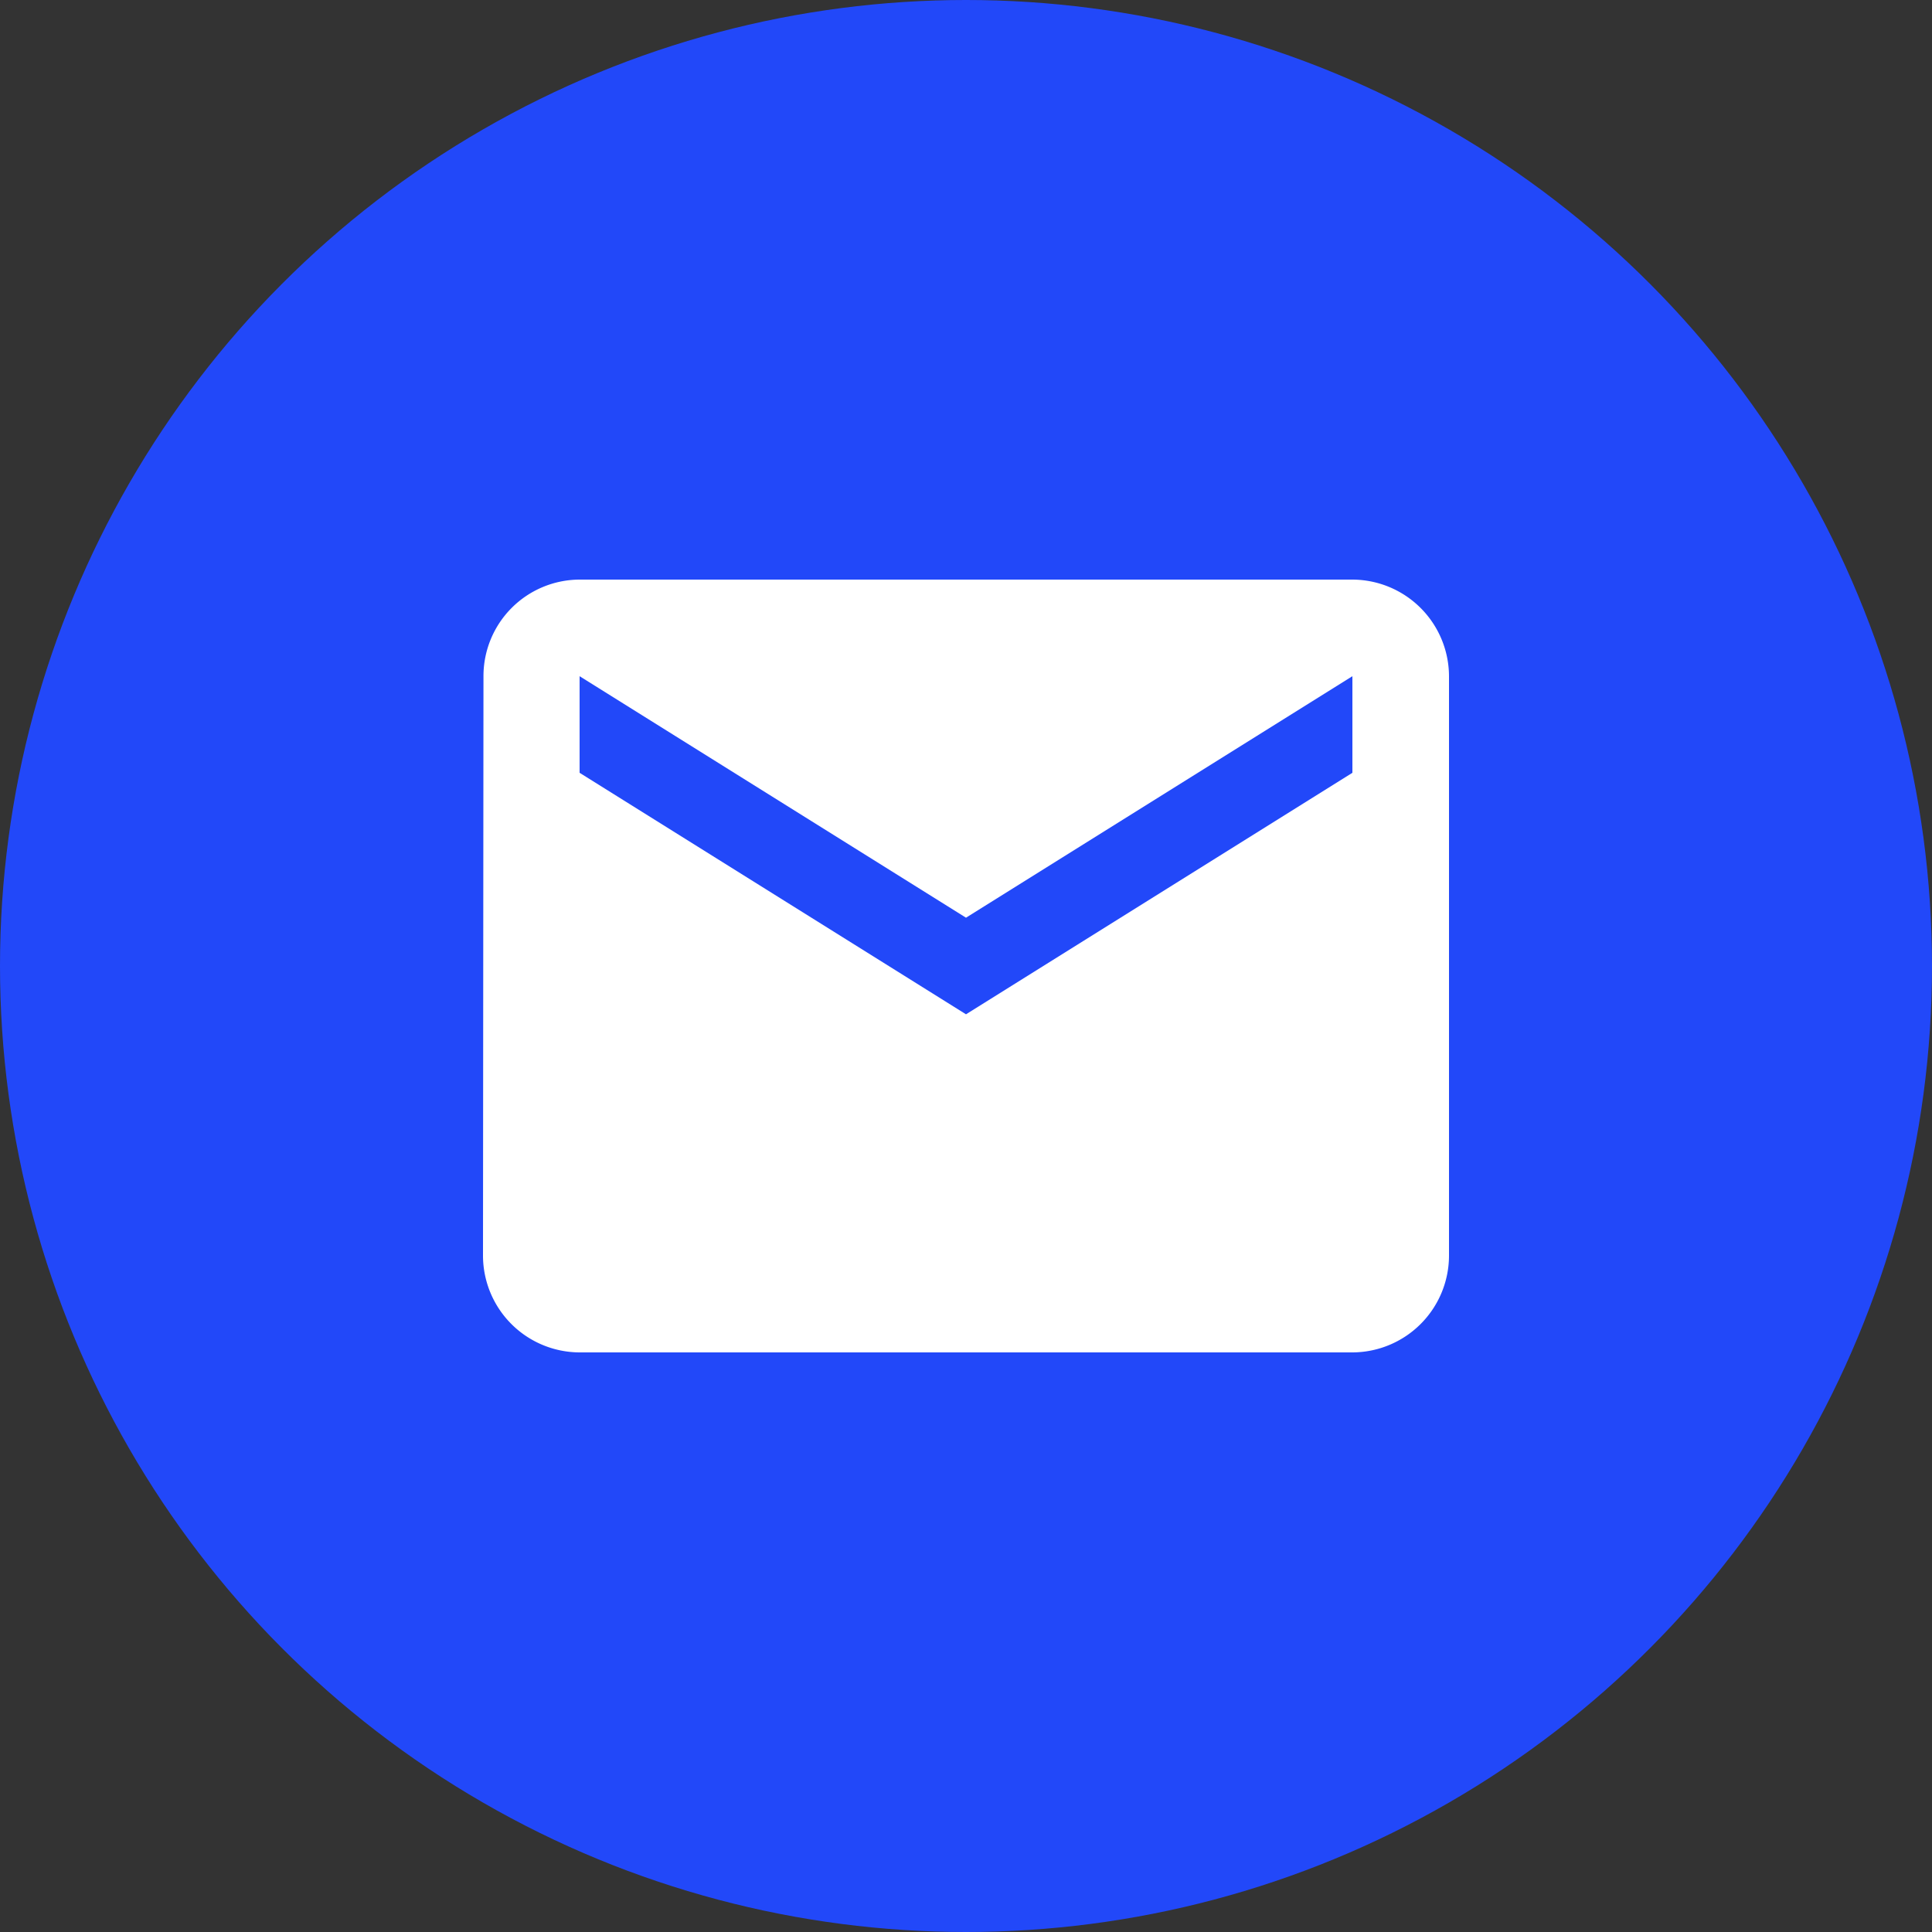
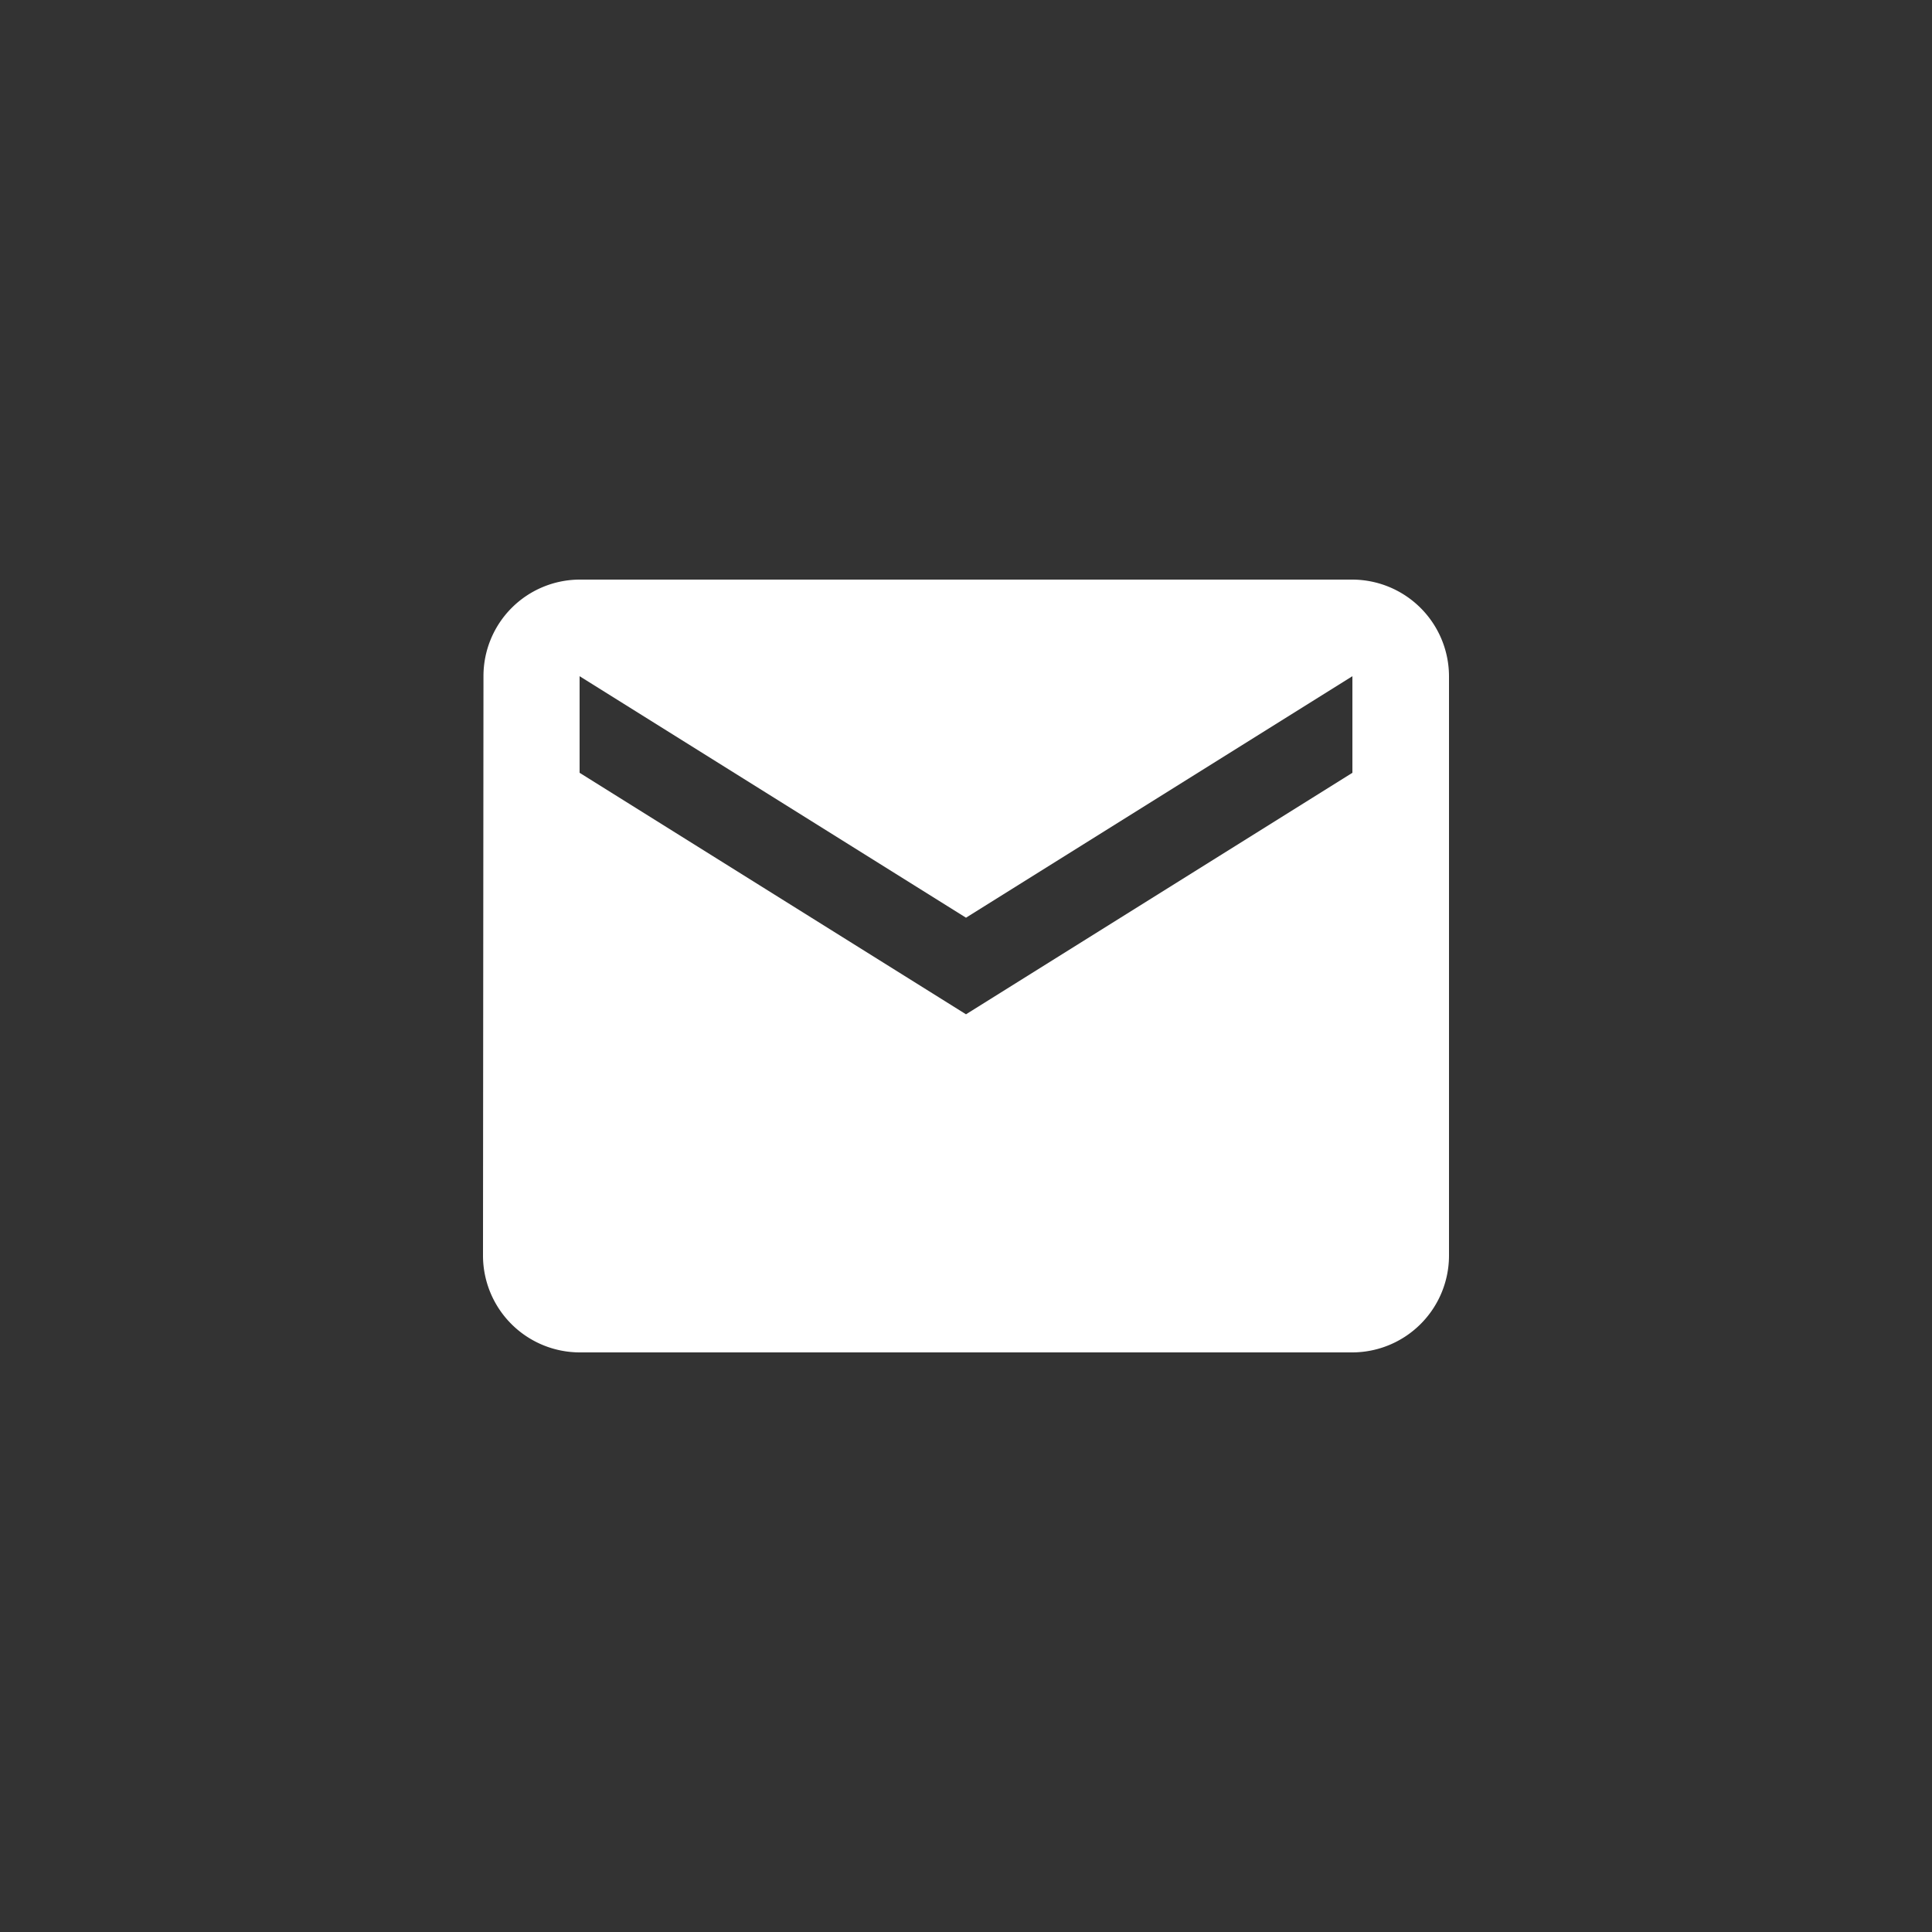
<svg xmlns="http://www.w3.org/2000/svg" width="45" height="45" viewBox="0 0 45 45">
  <rect x="0" y="0" width="45" height="45" fill="#333333" stroke="none" />
  <g id="routee-in-australia-icon-email" transform="translate(10578 3882)">
-     <circle id="Ellipse_3111" data-name="Ellipse 3111" cx="22.5" cy="22.5" r="22.5" transform="translate(-10578 -3882)" fill="#2248f9" />
    <path id="Icon_material-email" data-name="Icon material-email" d="M23.25,6h-18A2.247,2.247,0,0,0,3.011,8.25L3,21.75A2.257,2.257,0,0,0,5.25,24h18a2.257,2.257,0,0,0,2.25-2.25V8.25A2.257,2.257,0,0,0,23.25,6Zm0,4.5-9,5.625-9-5.625V8.25l9,5.625,9-5.625Z" transform="translate(-10569.75 -3874.5)" fill="#fff" />
  </g>
</svg>